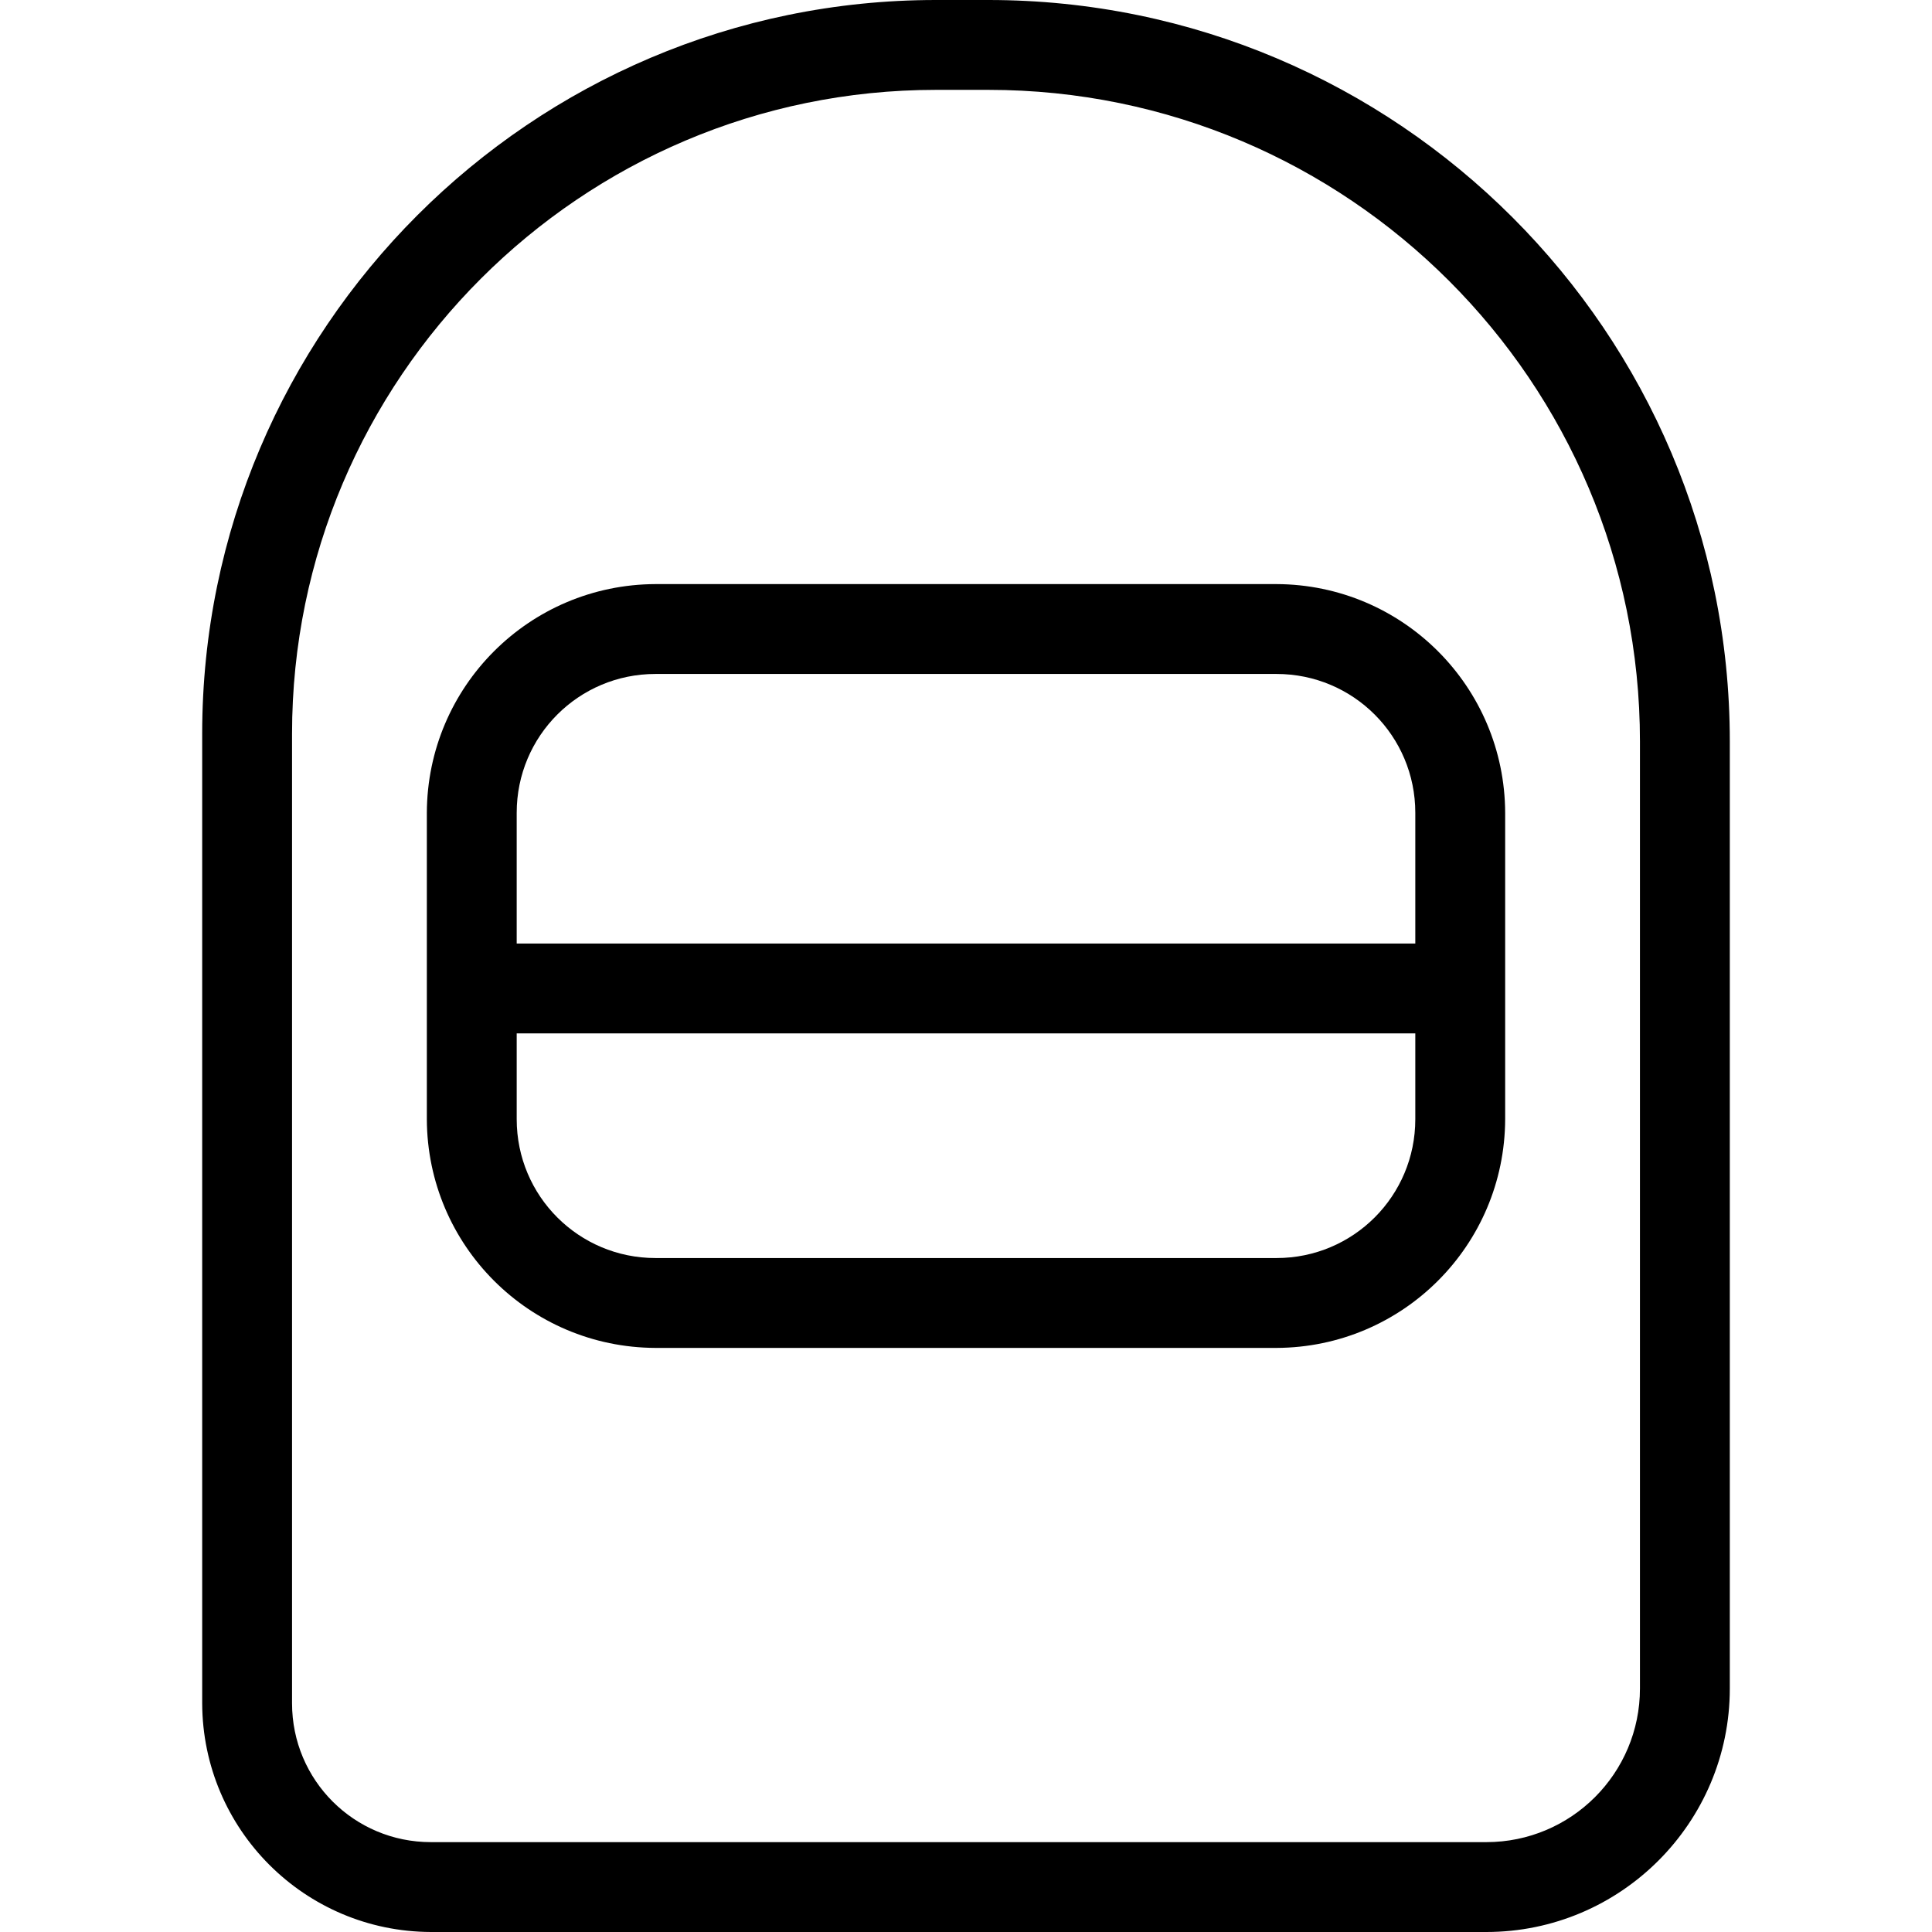
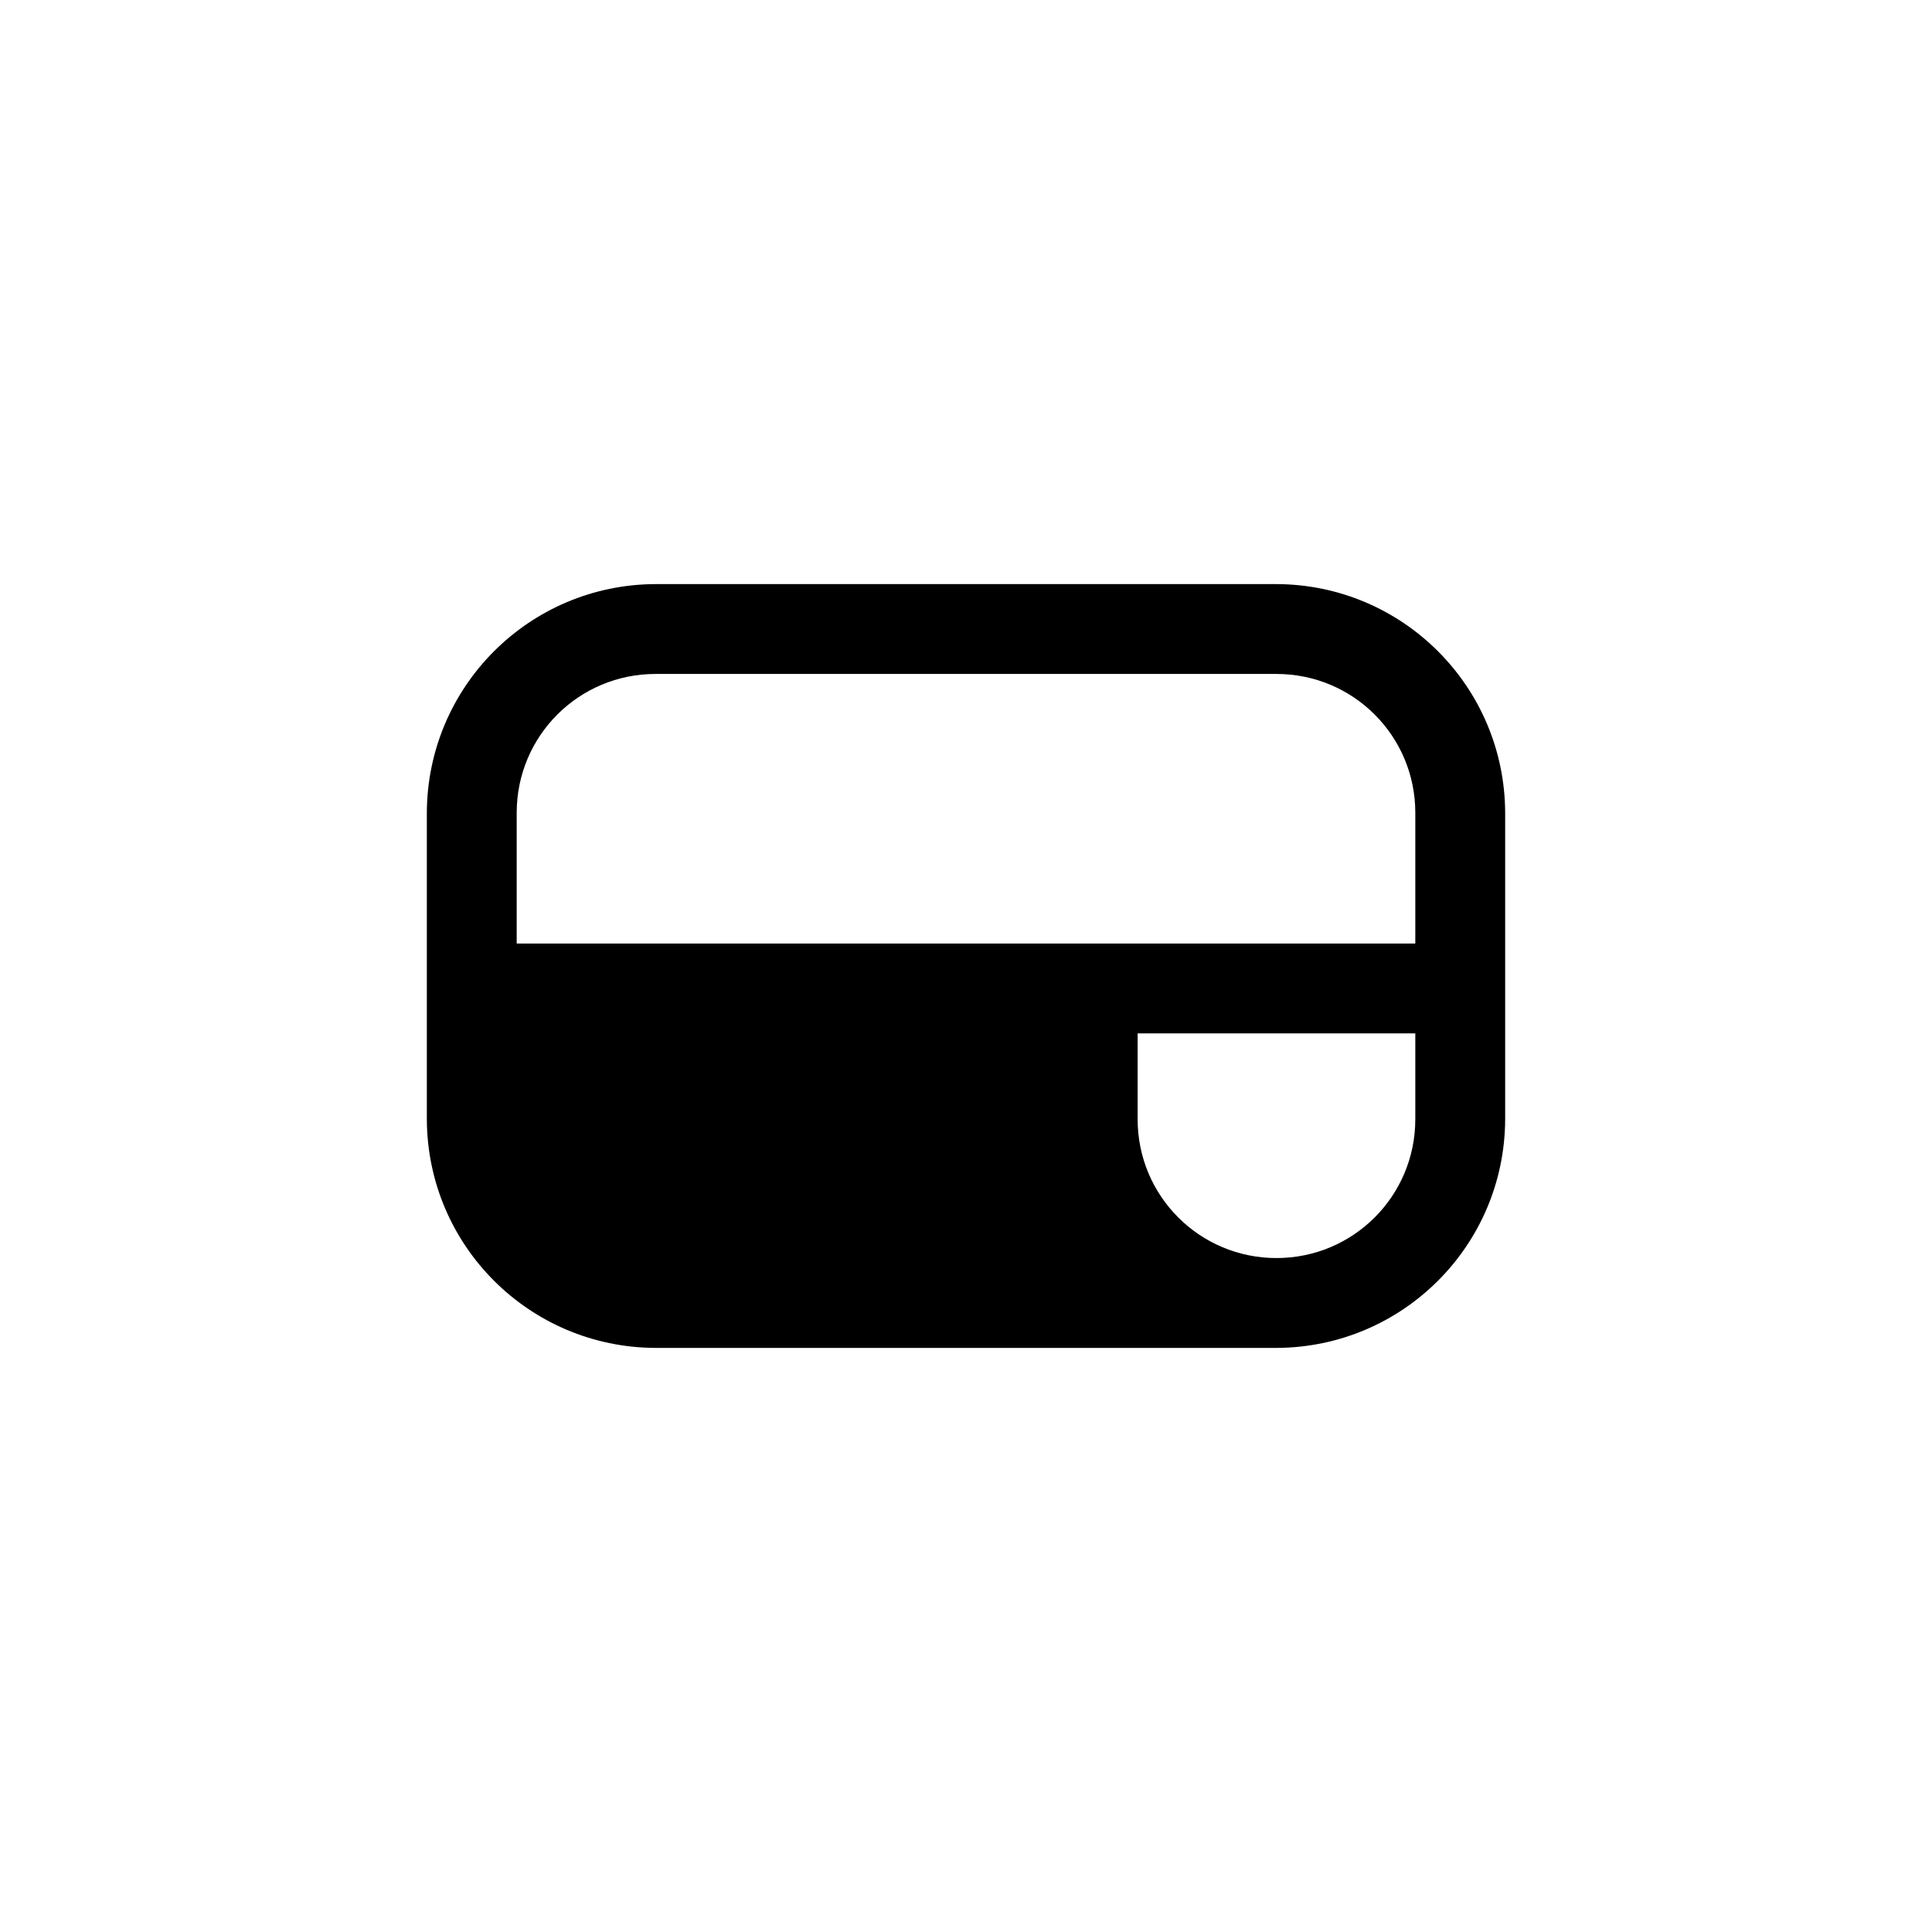
<svg xmlns="http://www.w3.org/2000/svg" fill="#000000" height="800px" width="800px" version="1.1" id="Layer_1" viewBox="0 0 458.667 458.667" xml:space="preserve">
  <g>
    <g>
-       <path d="M234.667,0h-12.48C126.188,0,48,78.187,48,174.187v230.187c0.107,29.973,24.32,54.187,54.293,54.293h250.56    c31.893,0,57.813-25.92,57.813-57.813V176C410.667,78.933,331.734,0,234.667,0z M389.333,400.853c0,20.16-16.32,36.48-36.48,36.48    h-250.56c-18.24,0-32.96-14.72-32.96-32.96V174.187c0-84.267,68.587-152.853,152.853-152.853h12.48    C320,21.333,389.333,90.667,389.333,176V400.853z" />
-     </g>
+       </g>
  </g>
  <g>
    <g>
-       <path d="M303.041,138.667H155.628c-29.973,0.107-54.187,24.32-54.293,54.293v72.747c0.107,29.973,24.32,54.187,54.293,54.293    h147.413c29.973-0.107,54.187-24.32,54.293-54.293V192.96C357.227,162.987,333.013,138.773,303.041,138.667z M336,265.707    c0,18.24-14.72,32.96-32.96,32.96H155.628c-18.24,0-32.96-14.72-32.96-32.96v-20.373H336V265.707z M336,224H122.667v-31.04    c0-18.24,14.72-32.96,32.96-32.96h147.413c18.24,0,32.96,14.72,32.96,32.96V224z" />
+       <path d="M303.041,138.667H155.628c-29.973,0.107-54.187,24.32-54.293,54.293v72.747c0.107,29.973,24.32,54.187,54.293,54.293    h147.413c29.973-0.107,54.187-24.32,54.293-54.293V192.96C357.227,162.987,333.013,138.773,303.041,138.667z M336,265.707    c0,18.24-14.72,32.96-32.96,32.96c-18.24,0-32.96-14.72-32.96-32.96v-20.373H336V265.707z M336,224H122.667v-31.04    c0-18.24,14.72-32.96,32.96-32.96h147.413c18.24,0,32.96,14.72,32.96,32.96V224z" />
    </g>
  </g>
</svg>